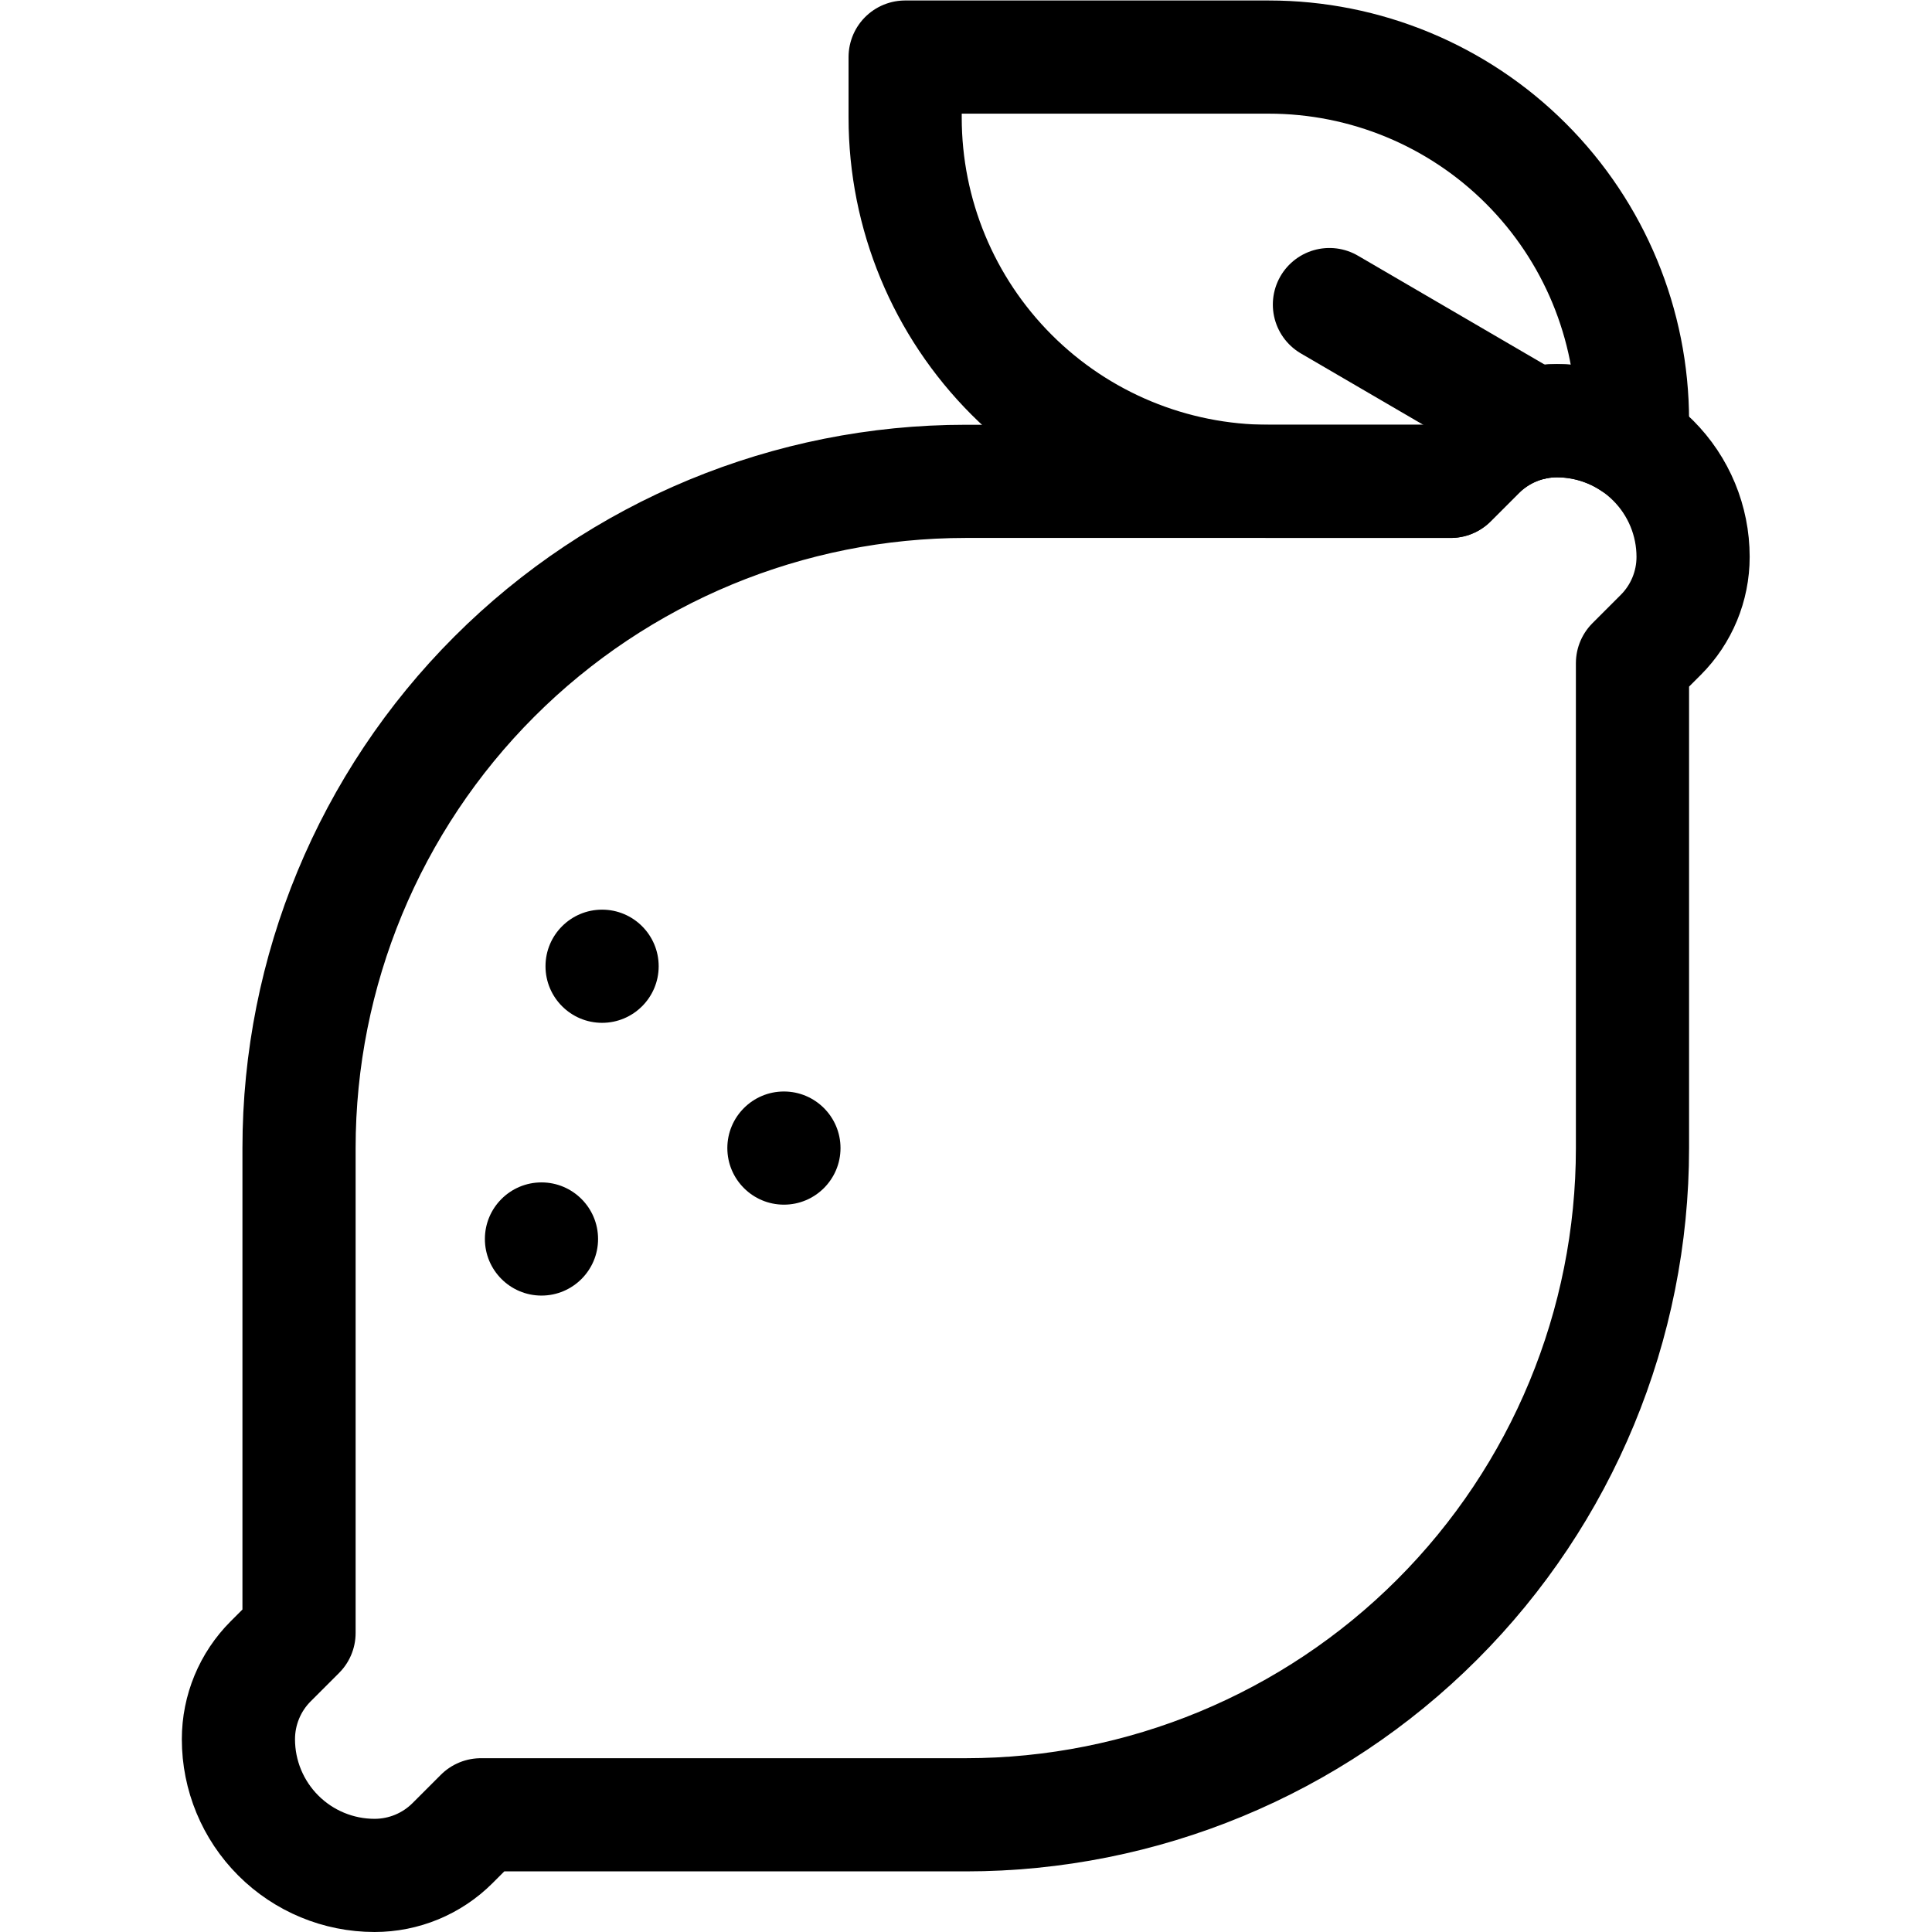
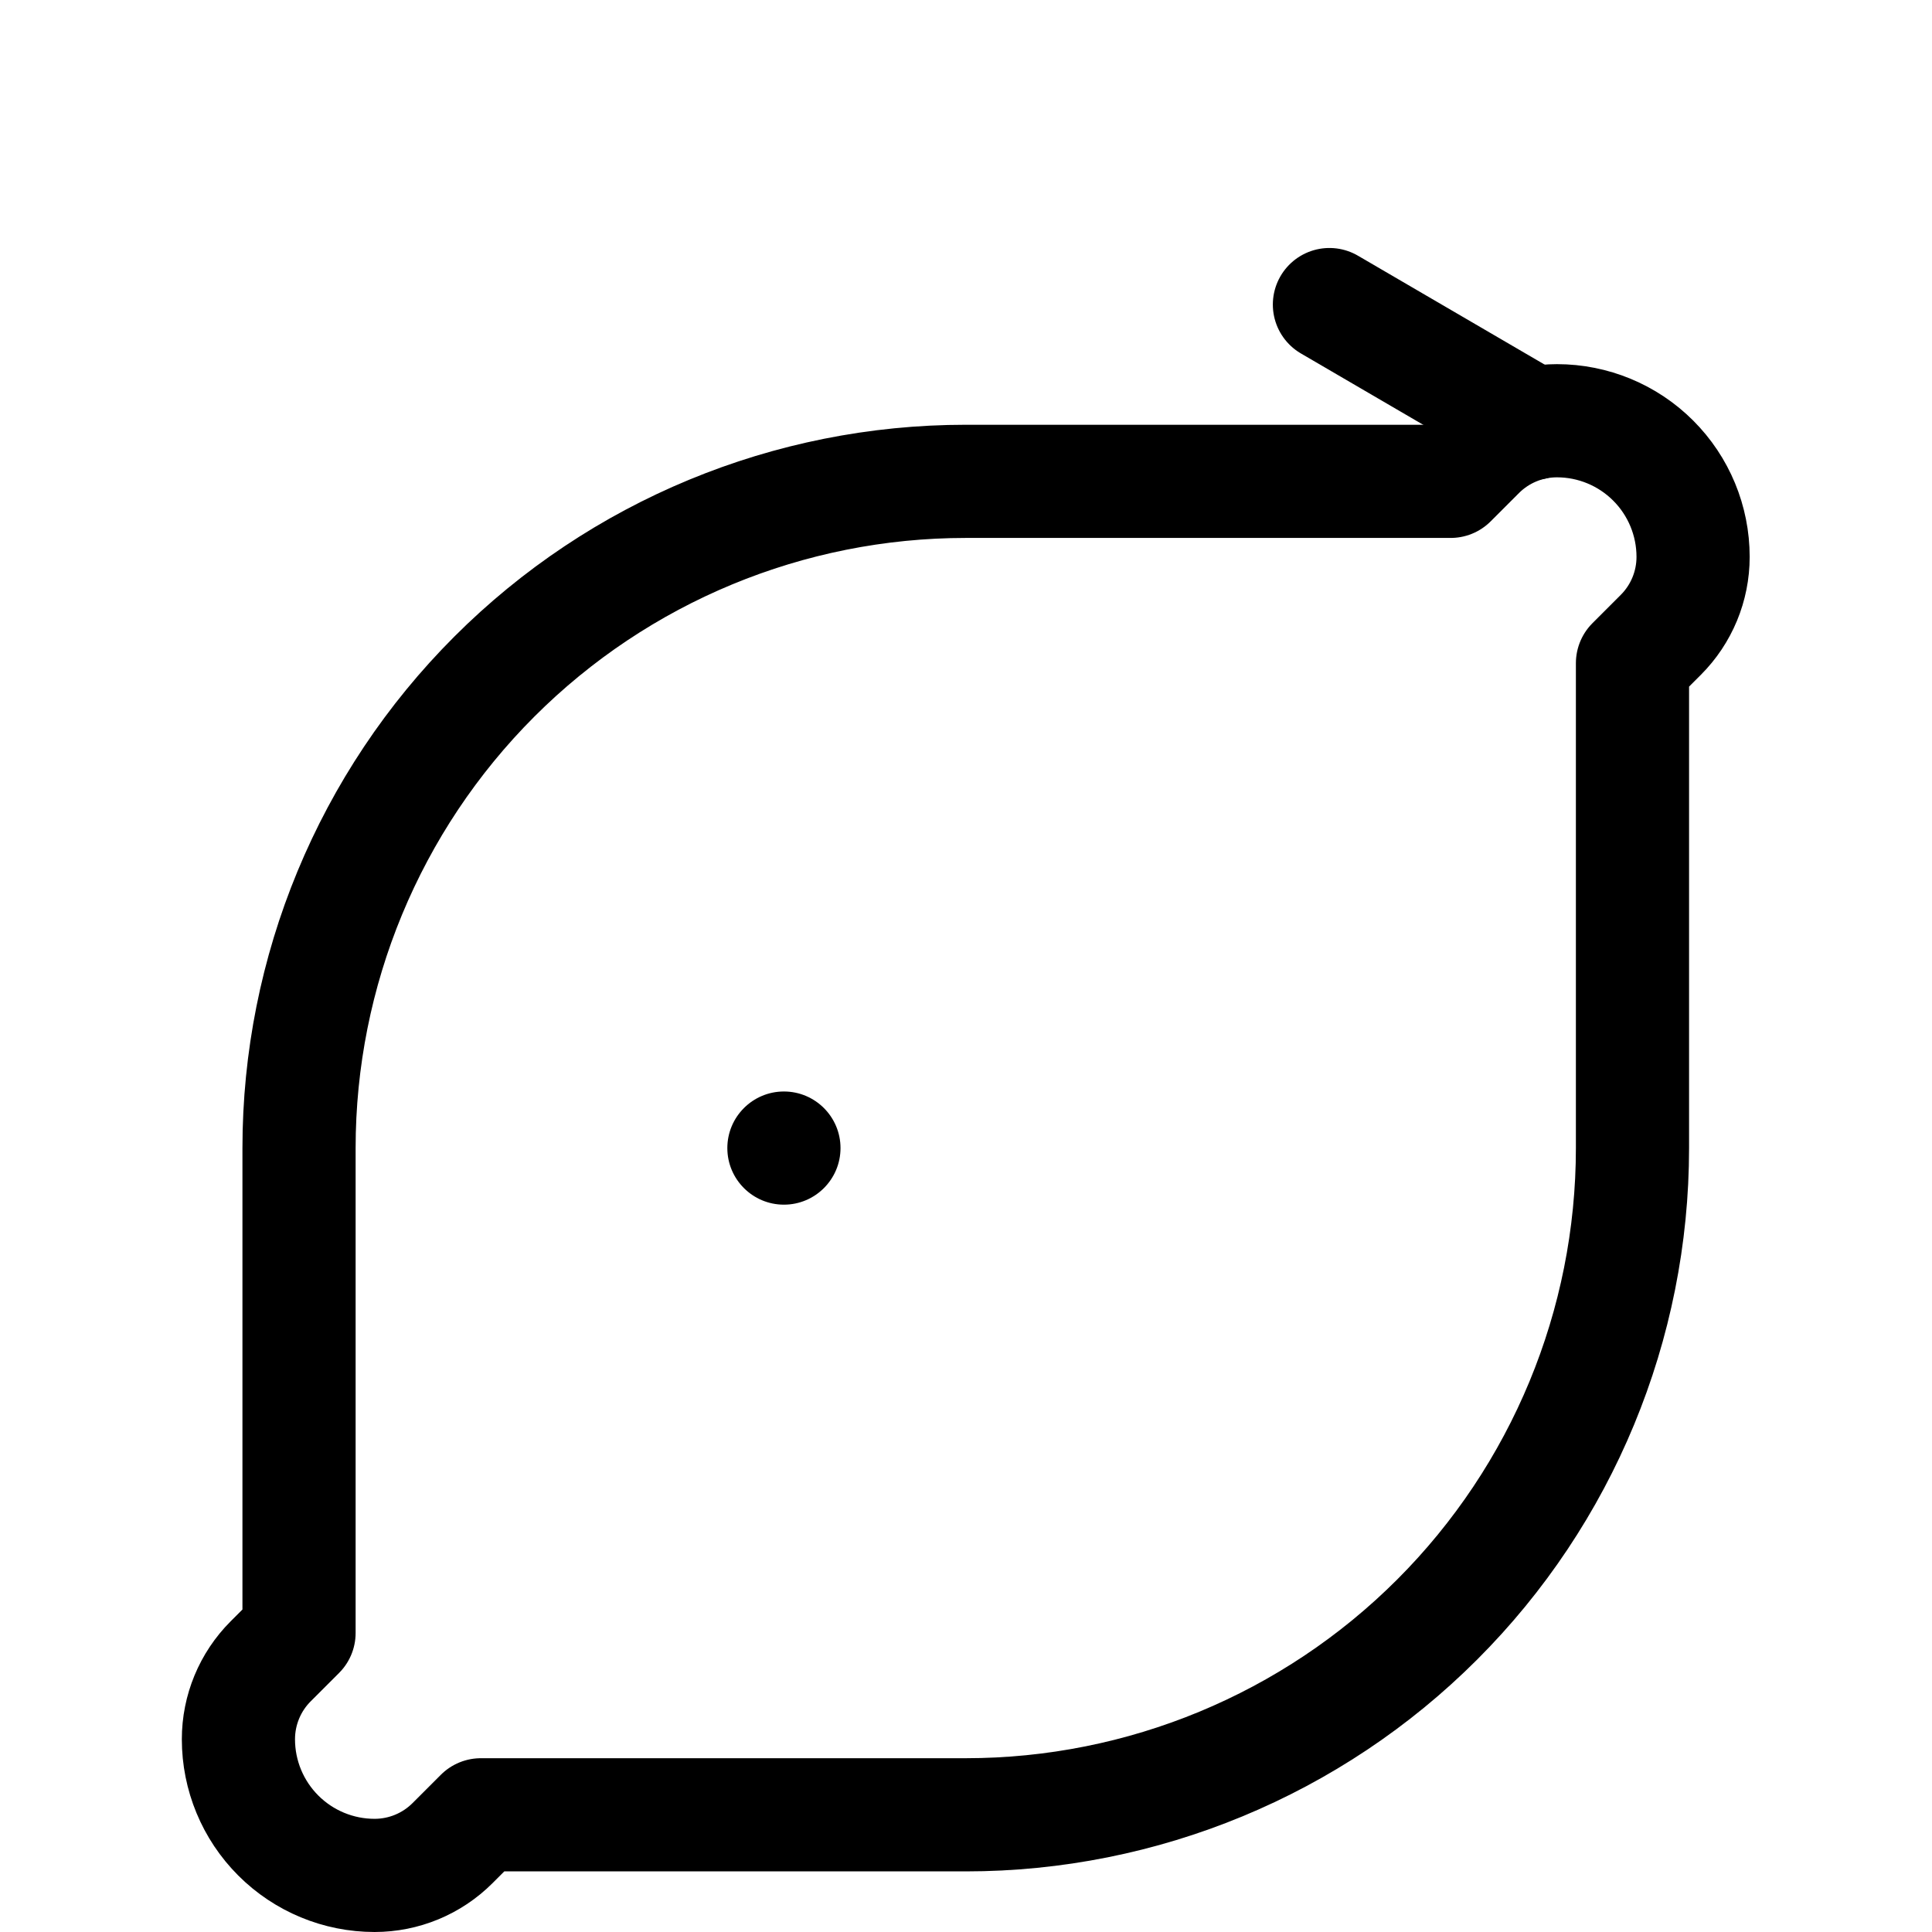
<svg xmlns="http://www.w3.org/2000/svg" version="1.1" id="svg1977" xml:space="preserve" width="24" height="24" viewBox="0 0 682.667 682.667">
  <defs id="defs1981">
    <clipPath clipPathUnits="userSpaceOnUse" id="clipPath1991">
      <path d="M 0,512 H 512 V 0 H 0 Z" id="path1989" />
    </clipPath>
  </defs>
  <g id="g1983" transform="matrix(1.333,0,0,-1.333,0,682.667)">
    <g id="g1985">
      <g id="g1987" clip-path="url(#clipPath1991)">
        <g id="g1993" transform="translate(143.533,168.7)">
-           <path d="M 0,0 C 8.28,0 15,6.722 15,15 15,23.278 8.28,30 0,30 -8.28,30 -15,23.278 -15,15 -15,6.722 -8.28,0 0,0" style="fill:#000000;fill-opacity:1;fill-rule:evenodd;stroke:none" id="path1995" />
-         </g>
+           </g>
        <g id="g1997" transform="translate(159.6,241)">
-           <path d="M 0,0 C 8.28,0 15,6.722 15,15 15,23.278 8.28,30 0,30 -8.28,30 -15,23.278 -15,15 -15,6.722 -8.28,0 0,0" style="fill:#000000;fill-opacity:1;fill-rule:evenodd;stroke:none" id="path1999" />
-         </g>
+           </g>
        <g id="g2001" transform="translate(207.8,192.8)">
          <path d="M 0,0 C 8.28,0 15,6.722 15,15 15,23.278 8.28,30 0,30 -8.28,30 -15,23.278 -15,15 -15,6.722 -8.28,0 0,0" style="fill:#000000;fill-opacity:1;fill-rule:evenodd;stroke:none" id="path2003" />
        </g>
        <g id="g2005" transform="translate(71.755,71.756)">
          <path d="m 0,0 c -5.479,-5.479 -8.555,-12.907 -8.555,-20.655 v -0.015 c 0,-9.57 3.8,-18.749 10.572,-25.517 6.764,-6.767 15.945,-10.569 25.513,-10.569 h 0.016 c 7.745,0 15.175,3.077 20.654,8.556 3.832,3.835 7.511,7.511 7.511,7.511 h 128.534 c 46.875,0 91.829,18.62 124.966,51.764 33.146,33.144 51.767,78.096 51.767,124.969 v 128.533 c 0,0 3.679,3.677 7.511,7.512 5.479,5.477 8.555,12.907 8.555,20.654 v 0.016 c 0,9.569 -3.799,18.749 -10.571,25.515 -6.765,6.768 -15.946,10.57 -25.515,10.57 h -0.015 c -7.744,0 -15.175,-3.077 -20.653,-8.555 -3.832,-3.836 -7.512,-7.512 -7.512,-7.512 H 184.245 C 137.37,312.777 92.416,294.158 59.278,261.013 26.132,227.869 7.511,182.917 7.511,136.044 V 7.511 C 7.511,7.511 3.832,3.835 0,0 Z" style="fill:none;stroke:#000000;stroke-width:30;stroke-linecap:round;stroke-linejoin:round;stroke-miterlimit:10;stroke-dasharray:none;stroke-opacity:1" id="path2007" />
        </g>
        <g id="g2009" transform="translate(406.376,399.907)">
          <path d="M 0,0 -53.976,31.487" style="fill:none;stroke:#000000;stroke-width:30;stroke-linecap:round;stroke-linejoin:round;stroke-miterlimit:10;stroke-dasharray:none;stroke-opacity:1" id="path2011" />
        </g>
        <g id="g2013" transform="translate(336.333,384.533)">
-           <path d="M 0,0 C -25.569,0 -50.088,10.156 -68.162,28.235 -86.246,46.313 -96.4,70.833 -96.4,96.4 v 16.067 H 0 c 25.57,0 50.088,-10.156 68.163,-28.235 C 86.246,66.153 96.4,41.634 96.4,16.066 v -6.061 c -5.888,3.924 -12.837,6.061 -20.019,6.061 h -0.016 c -7.744,0 -15.175,-3.077 -20.653,-8.554 L 48.2,0 Z" style="fill:none;stroke:#000000;stroke-width:30;stroke-linecap:round;stroke-linejoin:round;stroke-miterlimit:10;stroke-dasharray:none;stroke-opacity:1" id="path2015" />
-         </g>
+           </g>
      </g>
    </g>
  </g>
</svg>